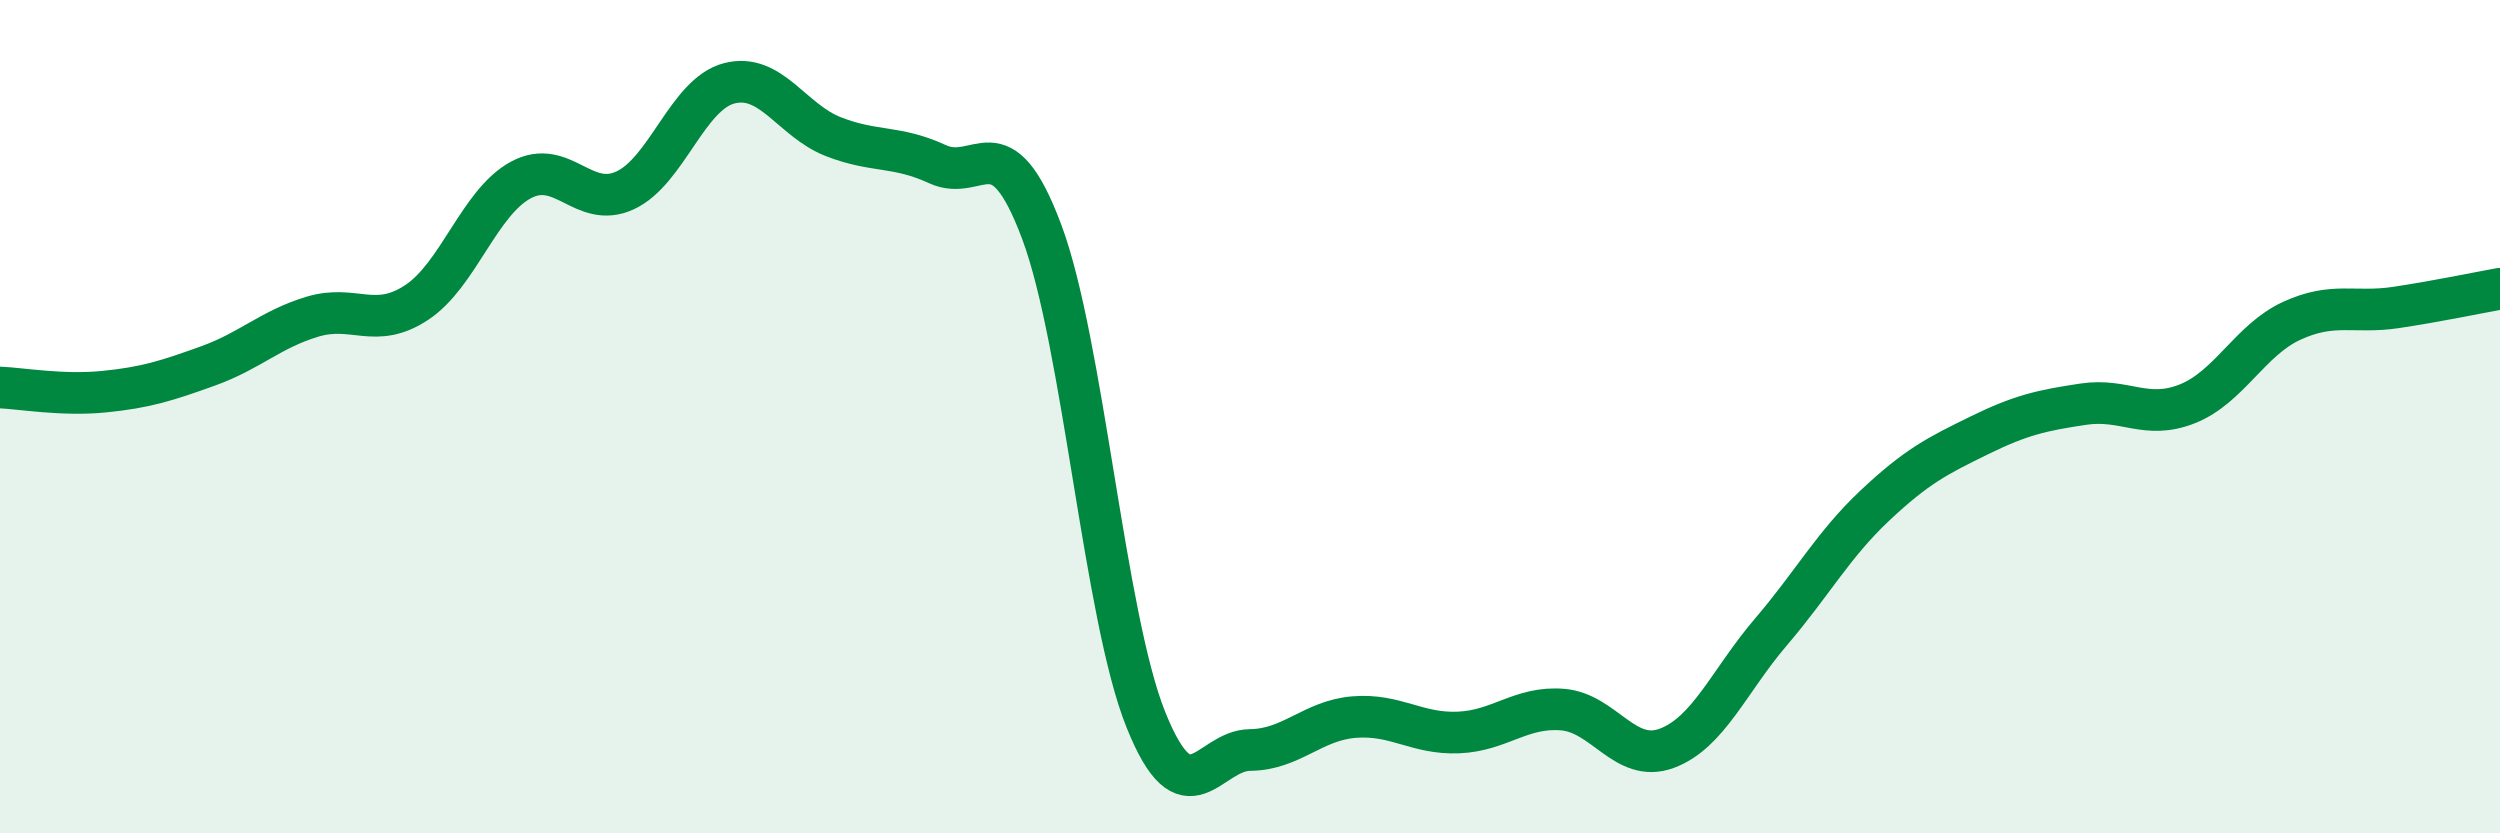
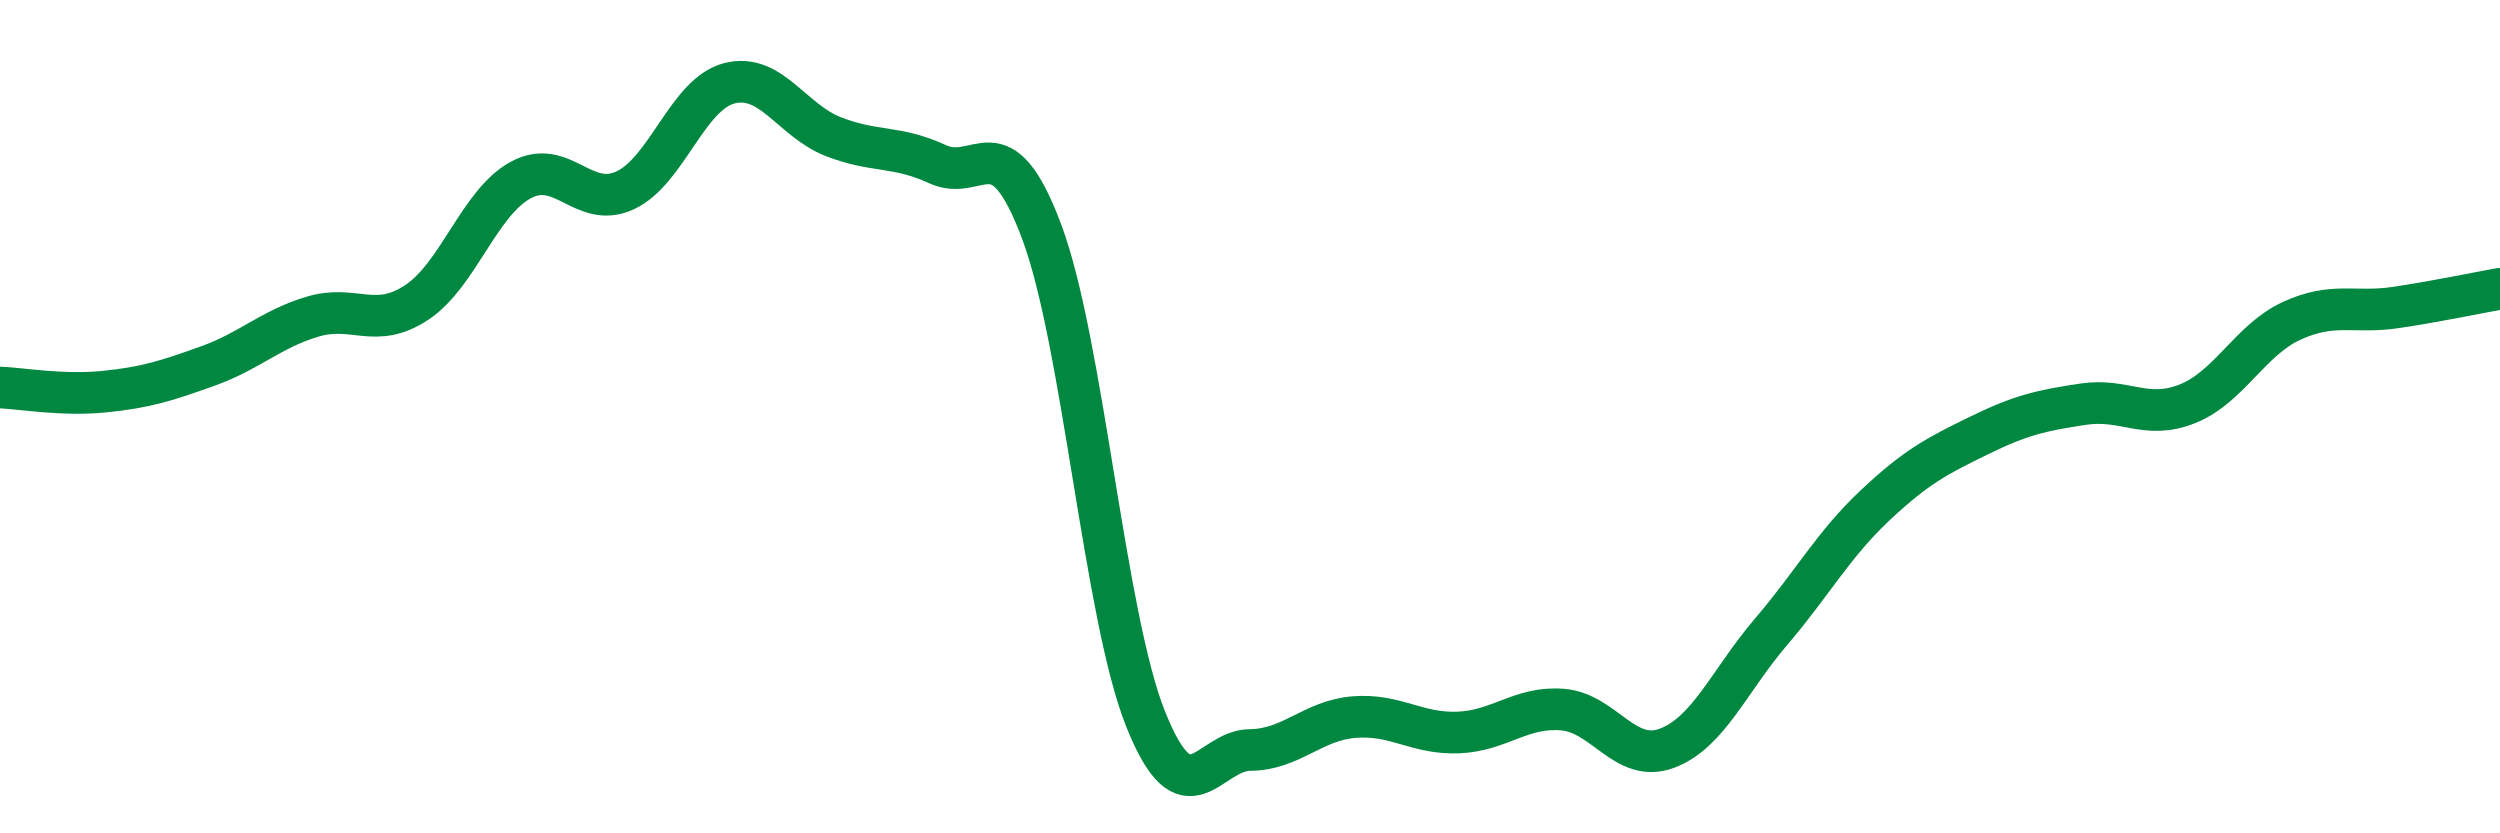
<svg xmlns="http://www.w3.org/2000/svg" width="60" height="20" viewBox="0 0 60 20">
-   <path d="M 0,9.3 C 0.5,9.32 1.5,9.5 2.5,9.4 C 3.5,9.3 4,9.14 5,8.78 C 6,8.42 6.5,7.9 7.5,7.6 C 8.5,7.3 9,7.92 10,7.26 C 11,6.6 11.5,4.86 12.5,4.32 C 13.5,3.78 14,5.03 15,4.57 C 16,4.11 16.5,2.26 17.5,2 C 18.5,1.74 19,2.89 20,3.28 C 21,3.67 21.5,3.48 22.5,3.94 C 23.5,4.4 24,2.89 25,5.56 C 26,8.23 26.5,14.78 27.5,17.27 C 28.5,19.76 29,18.01 30,18 C 31,17.99 31.5,17.29 32.5,17.21 C 33.5,17.13 34,17.62 35,17.58 C 36,17.54 36.5,16.95 37.5,17.03 C 38.5,17.11 39,18.33 40,17.96 C 41,17.59 41.5,16.34 42.5,15.17 C 43.5,14 44,13.07 45,12.13 C 46,11.19 46.5,10.94 47.5,10.45 C 48.5,9.96 49,9.85 50,9.7 C 51,9.55 51.5,10.09 52.5,9.69 C 53.5,9.29 54,8.16 55,7.7 C 56,7.24 56.5,7.53 57.5,7.38 C 58.5,7.23 59.5,7.02 60,6.93L60 20L0 20Z" fill="#008740" opacity="0.1" stroke-linecap="round" stroke-linejoin="round" />
  <path d="M 0,9.3 C 0.5,9.32 1.5,9.5 2.5,9.4 C 3.5,9.3 4,9.14 5,8.78 C 6,8.42 6.5,7.9 7.5,7.6 C 8.5,7.3 9,7.92 10,7.26 C 11,6.6 11.5,4.86 12.5,4.32 C 13.5,3.78 14,5.03 15,4.57 C 16,4.11 16.5,2.26 17.5,2 C 18.5,1.74 19,2.89 20,3.28 C 21,3.67 21.5,3.48 22.5,3.94 C 23.5,4.4 24,2.89 25,5.56 C 26,8.23 26.5,14.78 27.5,17.27 C 28.5,19.76 29,18.01 30,18 C 31,17.99 31.5,17.29 32.5,17.21 C 33.5,17.13 34,17.62 35,17.58 C 36,17.54 36.5,16.95 37.5,17.03 C 38.5,17.11 39,18.33 40,17.96 C 41,17.59 41.5,16.34 42.5,15.17 C 43.5,14 44,13.07 45,12.13 C 46,11.19 46.5,10.94 47.5,10.45 C 48.5,9.96 49,9.85 50,9.7 C 51,9.55 51.5,10.09 52.5,9.69 C 53.5,9.29 54,8.16 55,7.7 C 56,7.24 56.5,7.53 57.5,7.38 C 58.5,7.23 59.5,7.02 60,6.93" stroke="#008740" stroke-width="1" fill="none" stroke-linecap="round" stroke-linejoin="round" />
</svg>